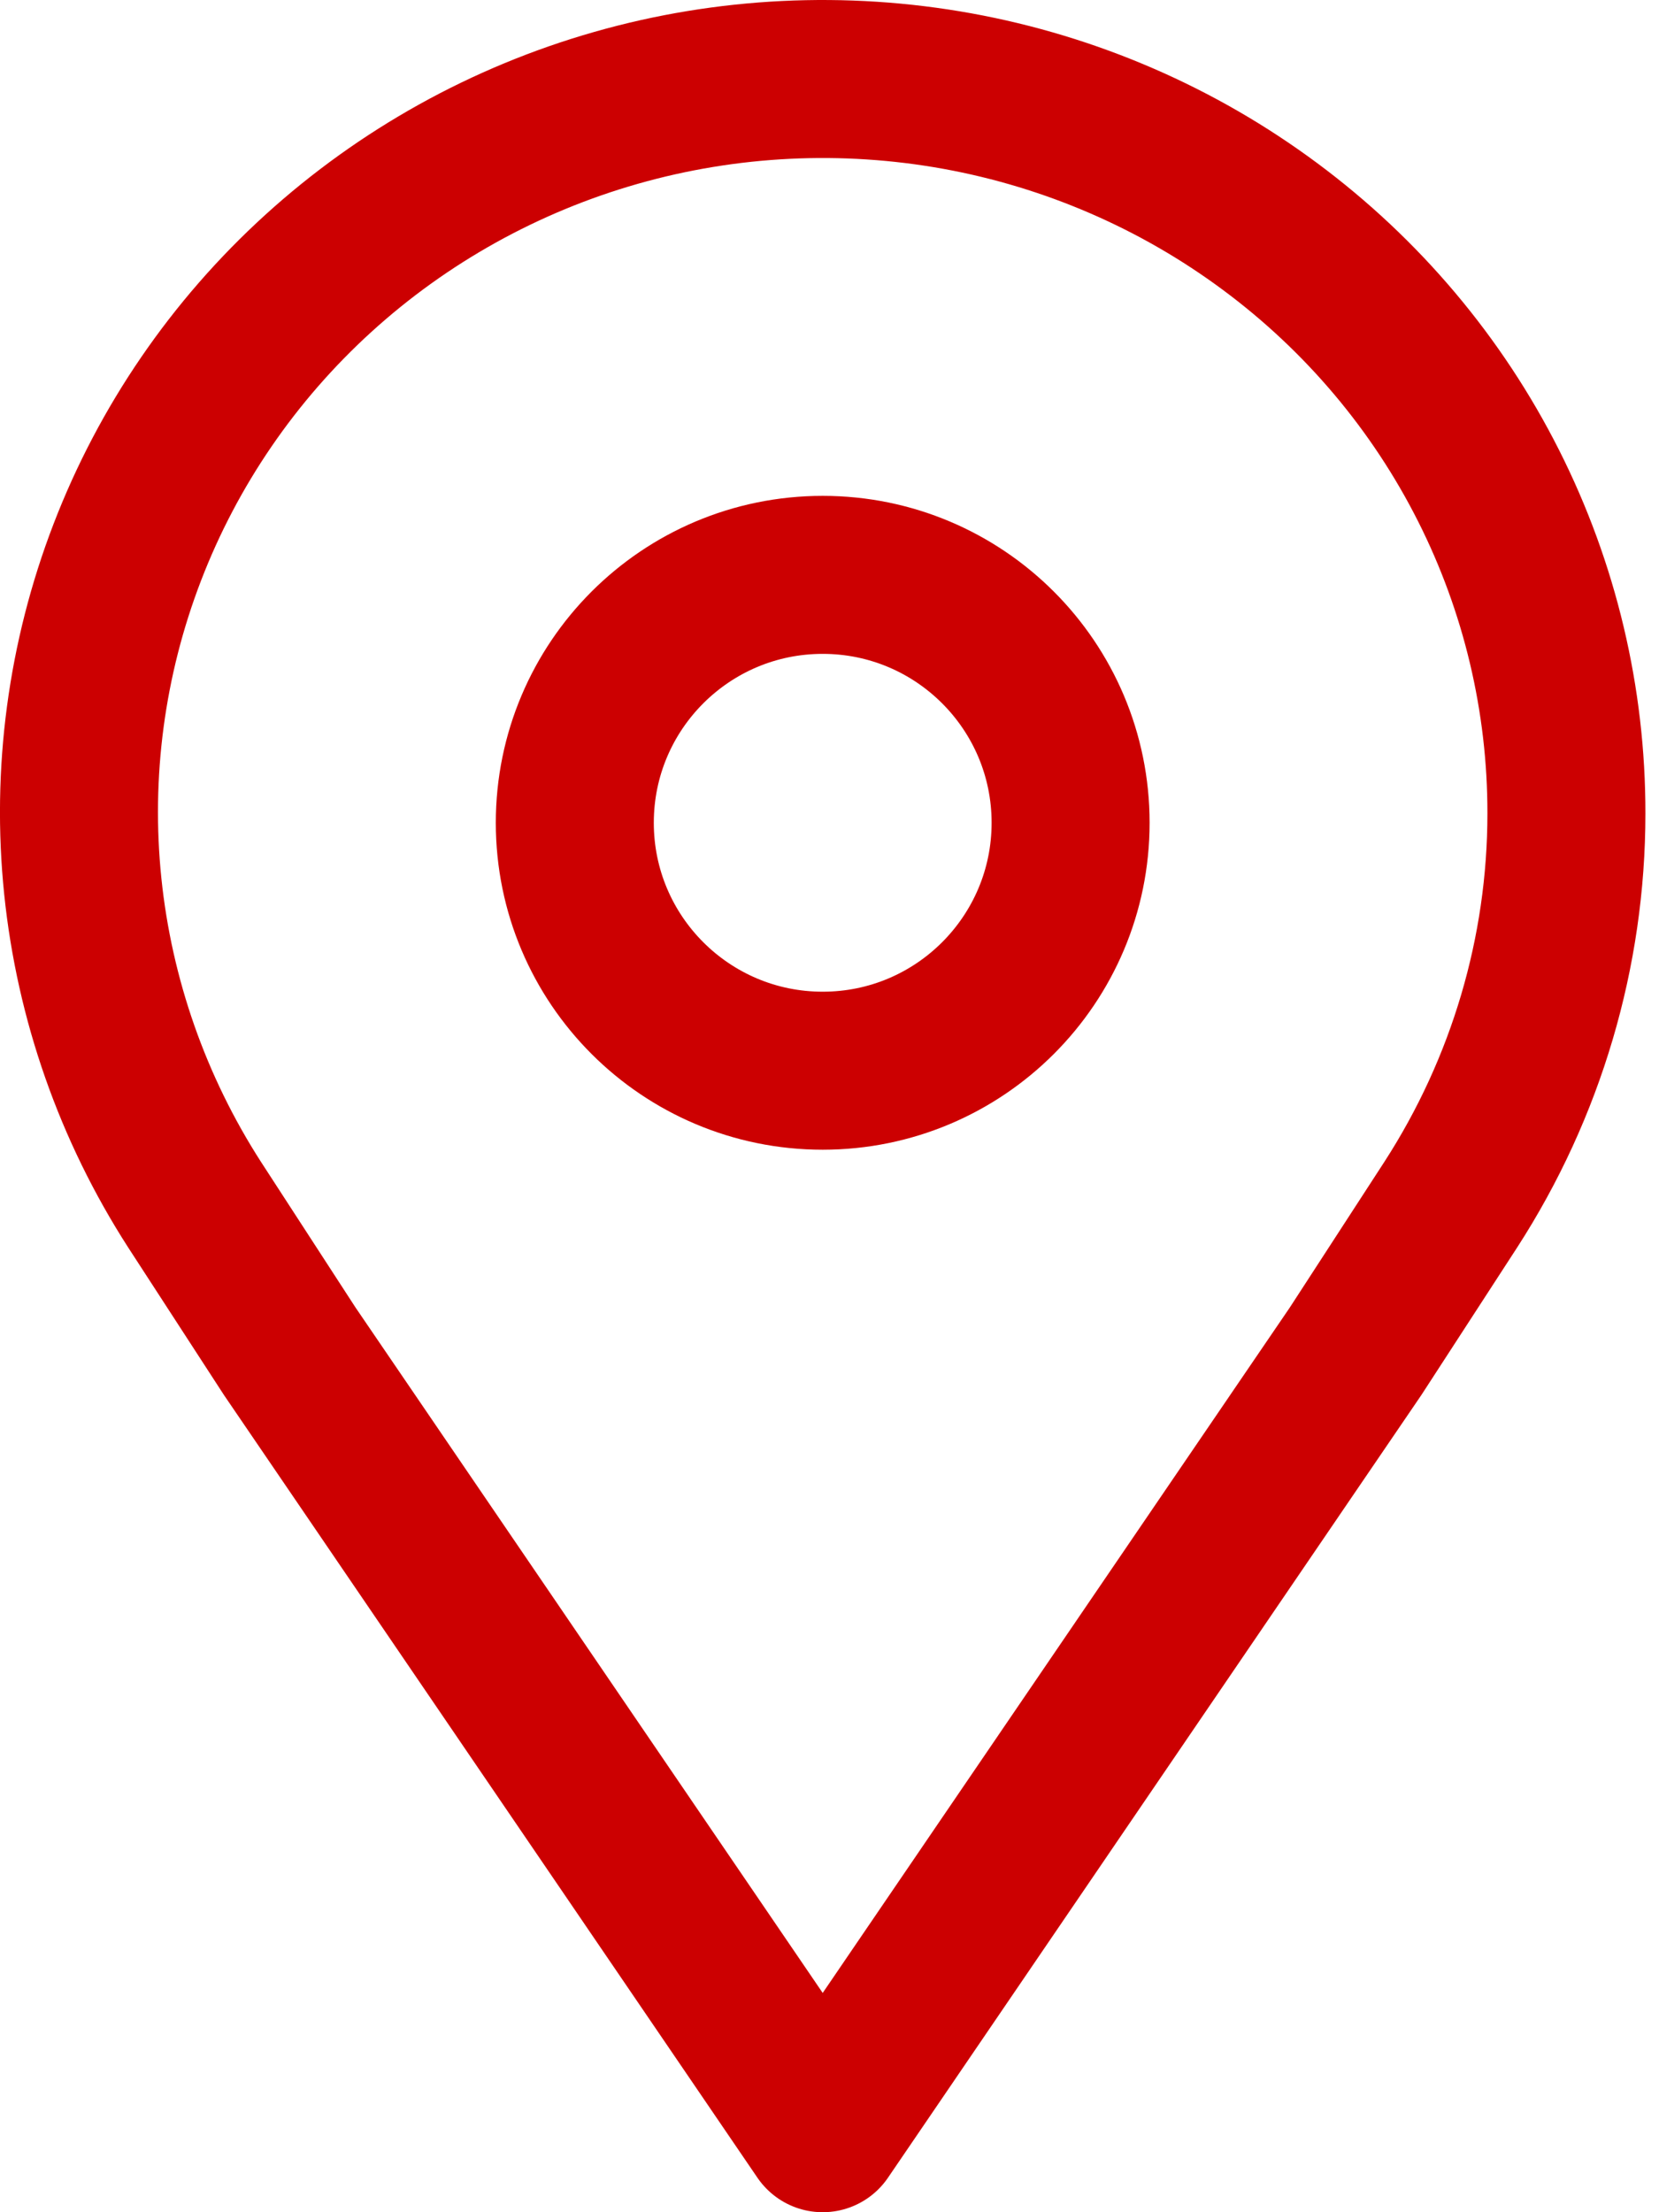
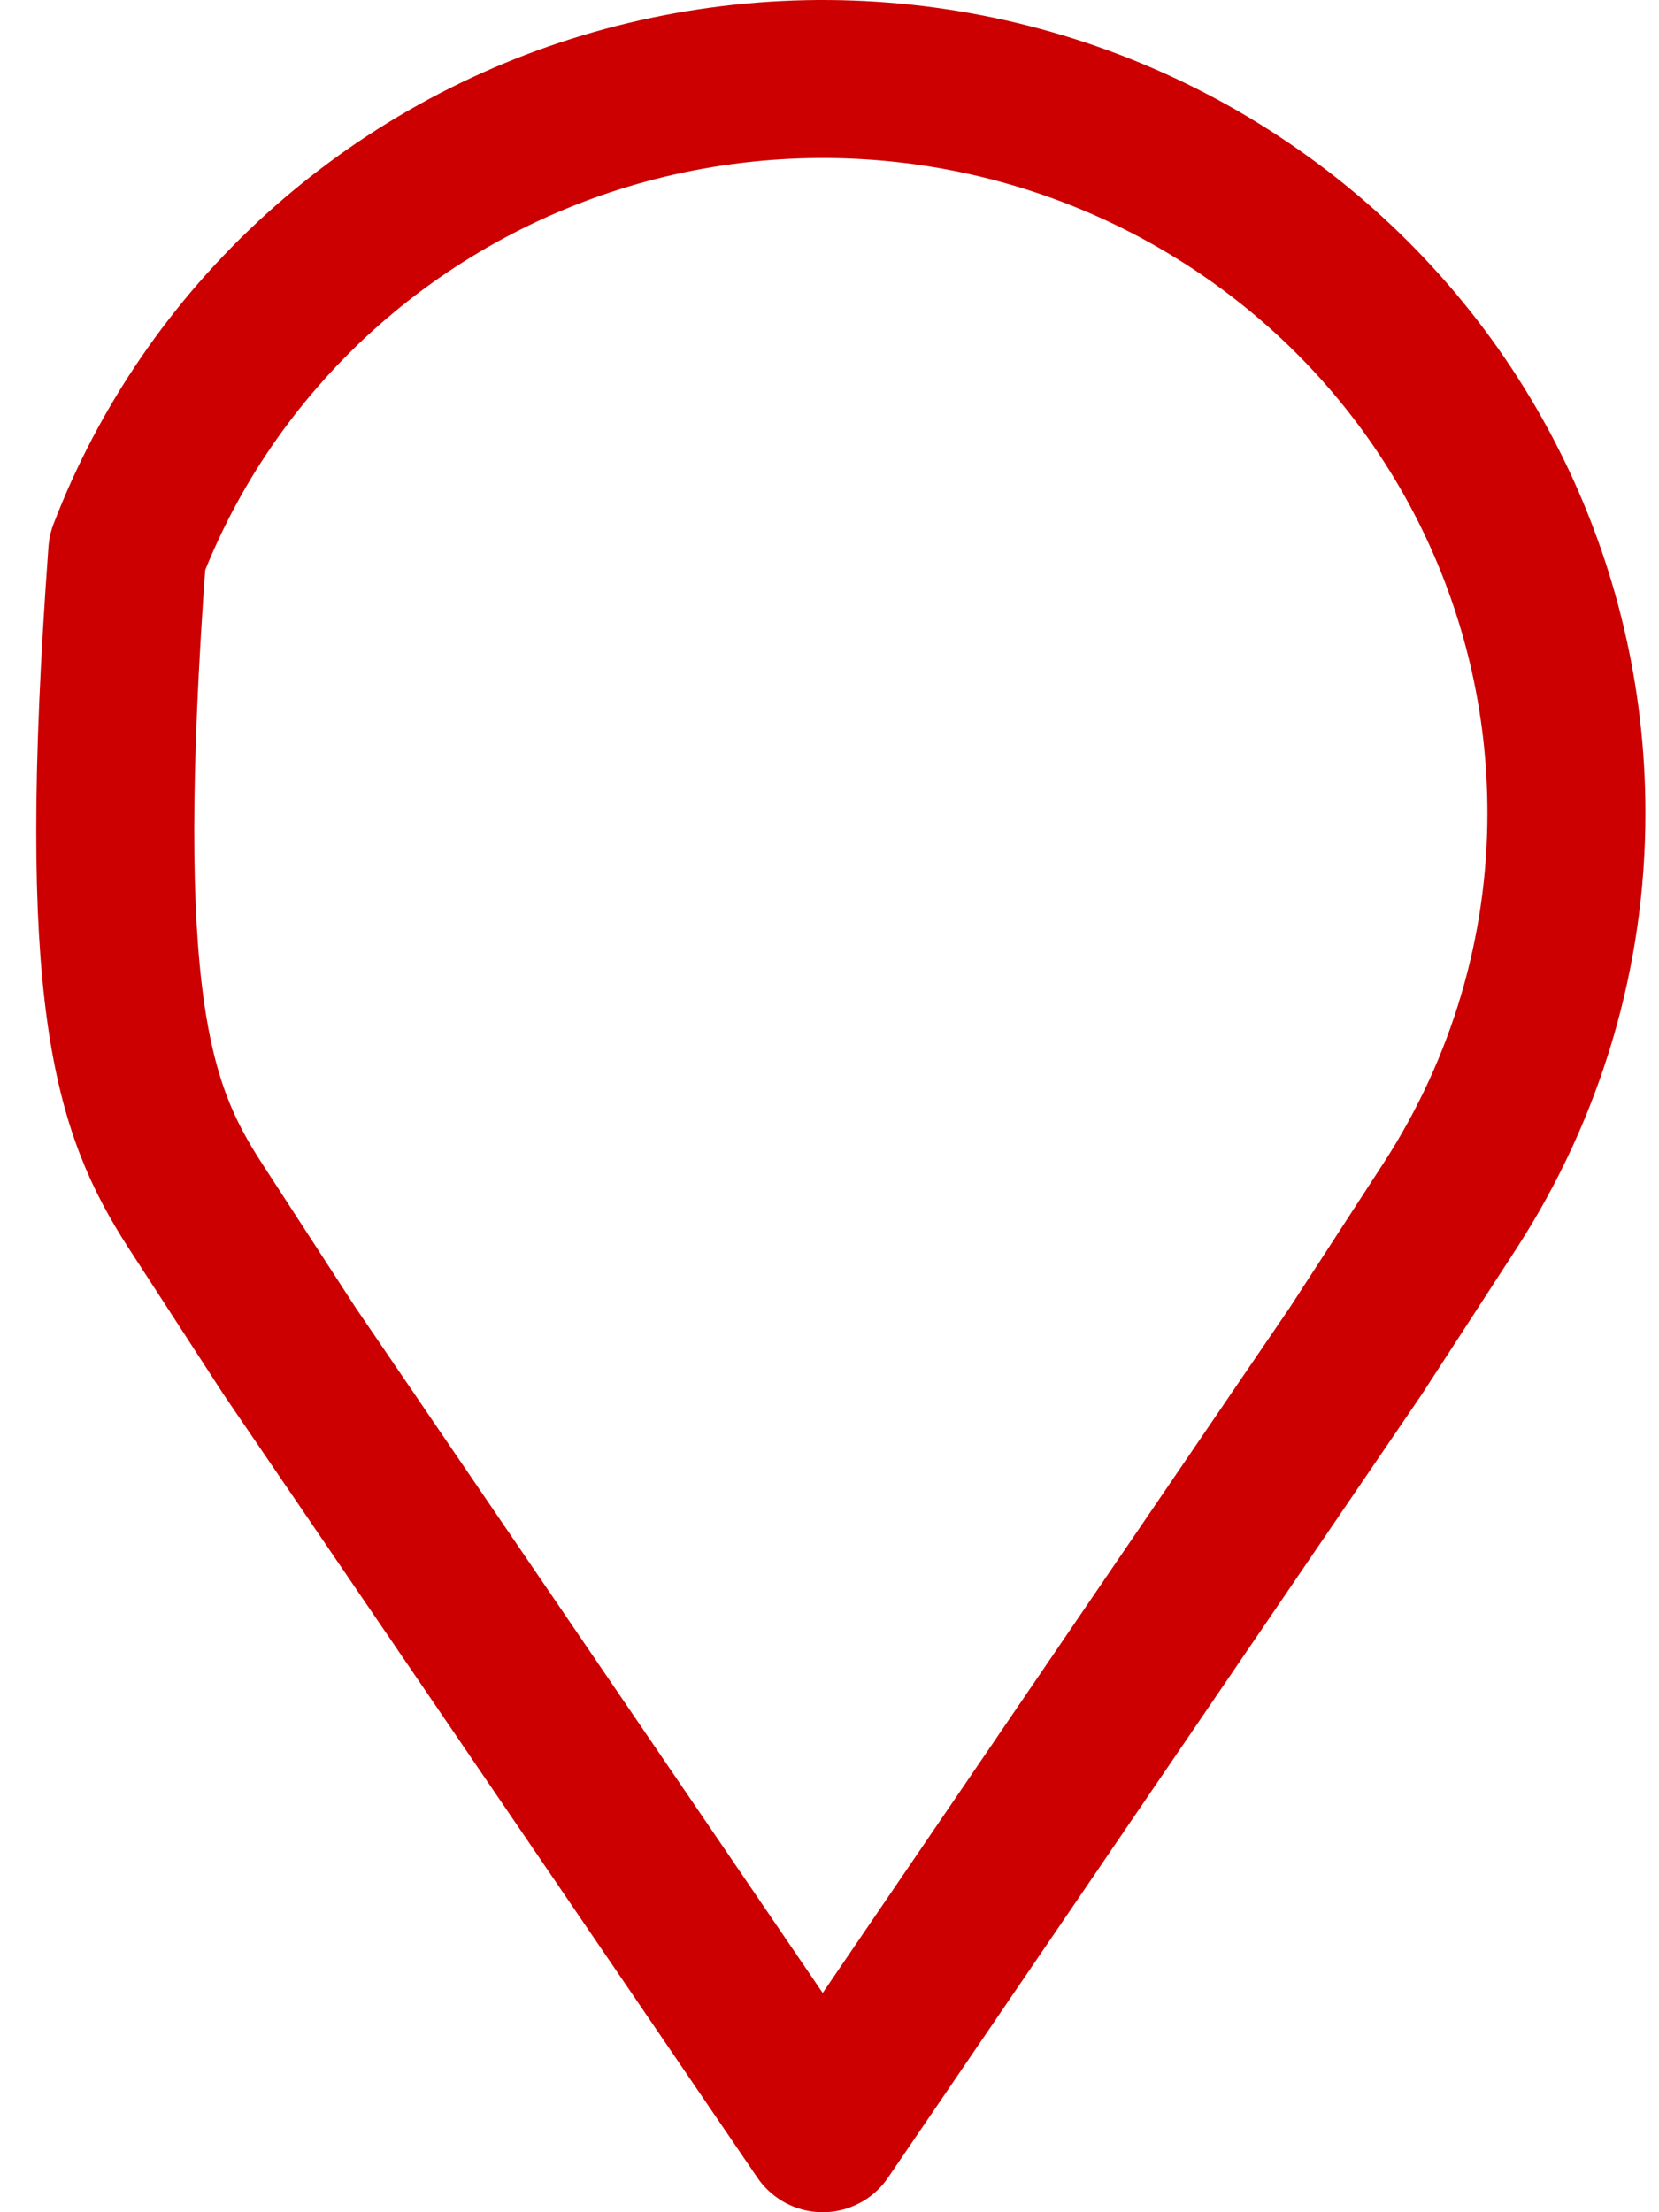
<svg xmlns="http://www.w3.org/2000/svg" width="21" height="28" viewBox="0 0 21 28" fill="none">
-   <path d="M10.414 13.552C12.147 13.552 13.552 12.147 13.552 10.414C13.552 8.681 12.147 7.276 10.414 7.276C8.681 7.276 7.276 8.681 7.276 10.414C7.276 12.147 8.681 13.552 10.414 13.552Z" stroke="#CC0001" stroke-width="2" stroke-linecap="round" stroke-linejoin="round" />
-   <path d="M19.828 10.297C19.83 8.857 19.493 7.436 18.842 6.146C18.192 4.857 17.245 3.734 16.078 2.868C14.911 2.001 13.556 1.414 12.119 1.153C10.682 0.893 9.203 0.965 7.799 1.365C6.396 1.765 5.106 2.482 4.032 3.458C2.957 4.435 2.129 5.644 1.611 6.991C1.093 8.338 0.9 9.785 1.048 11.218C1.196 12.65 1.68 14.03 2.462 15.246L3.667 17.102L10.414 27L17.16 17.102L18.365 15.246C19.32 13.767 19.828 12.05 19.828 10.297V10.297Z" stroke="#CC0001" stroke-width="2" stroke-linecap="round" stroke-linejoin="round" />
+   <path d="M19.828 10.297C19.83 8.857 19.493 7.436 18.842 6.146C18.192 4.857 17.245 3.734 16.078 2.868C14.911 2.001 13.556 1.414 12.119 1.153C10.682 0.893 9.203 0.965 7.799 1.365C6.396 1.765 5.106 2.482 4.032 3.458C2.957 4.435 2.129 5.644 1.611 6.991C1.196 12.65 1.68 14.03 2.462 15.246L3.667 17.102L10.414 27L17.16 17.102L18.365 15.246C19.32 13.767 19.828 12.05 19.828 10.297V10.297Z" stroke="#CC0001" stroke-width="2" stroke-linecap="round" stroke-linejoin="round" />
</svg>